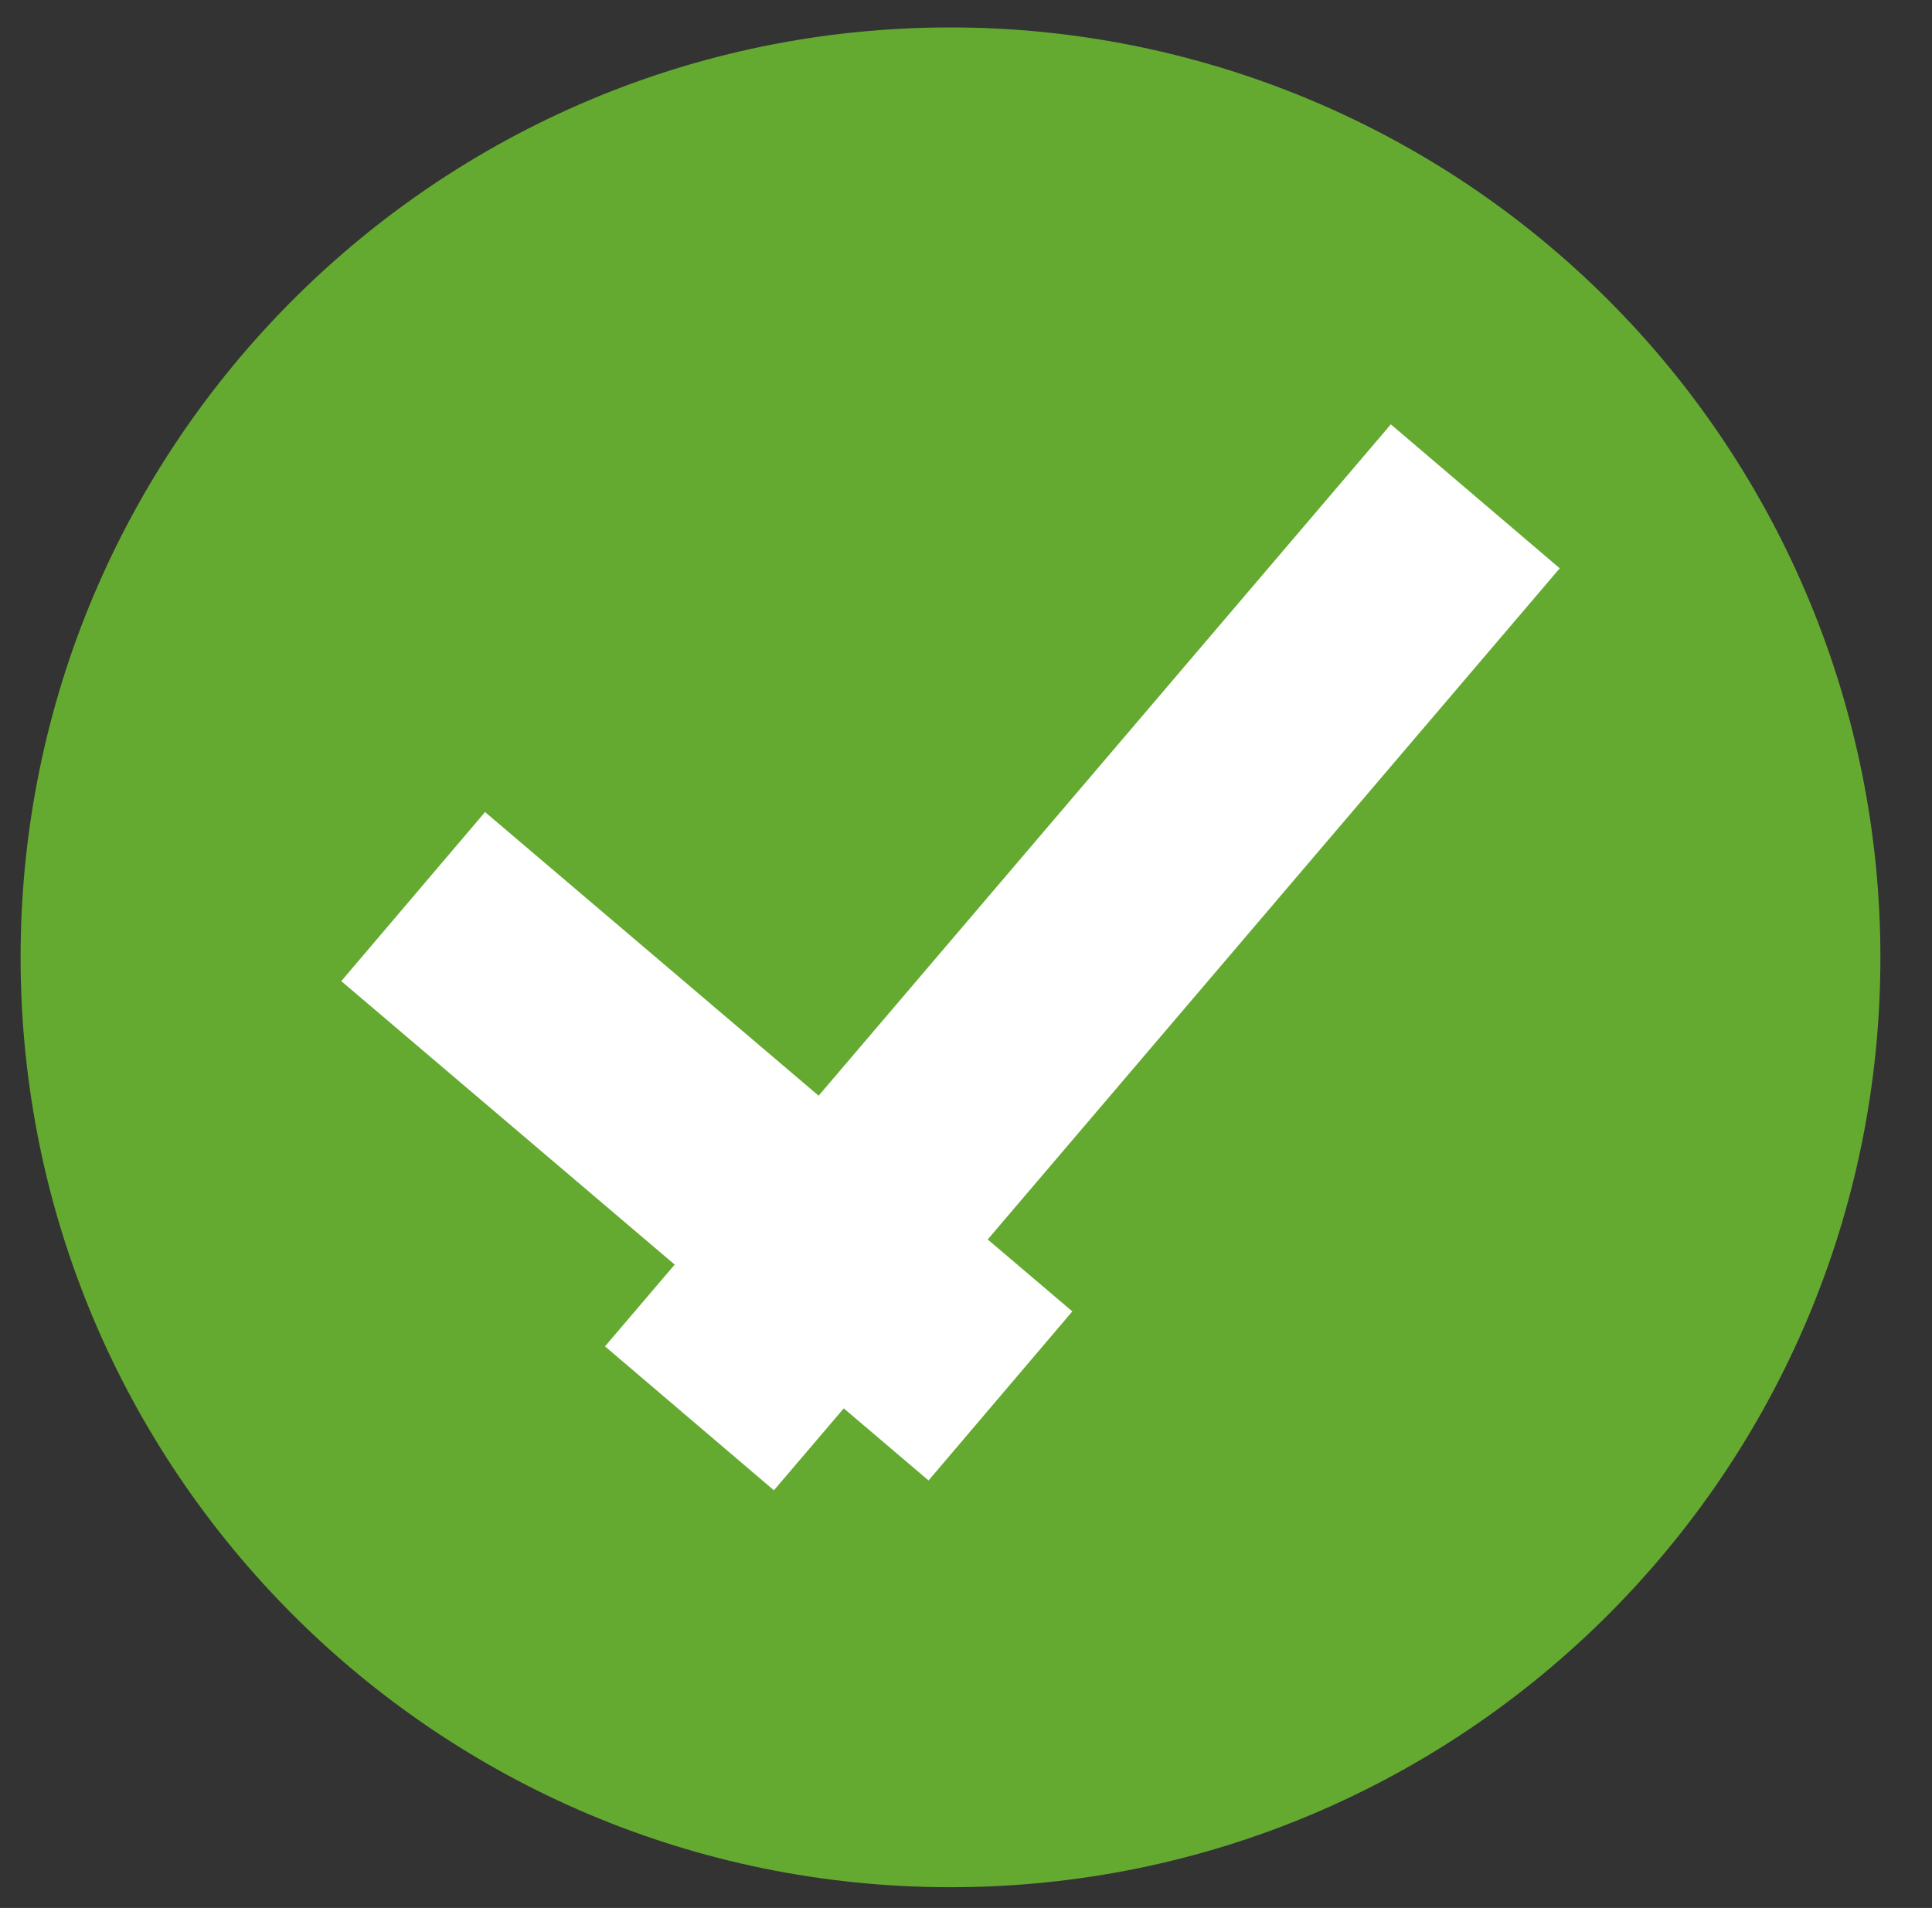
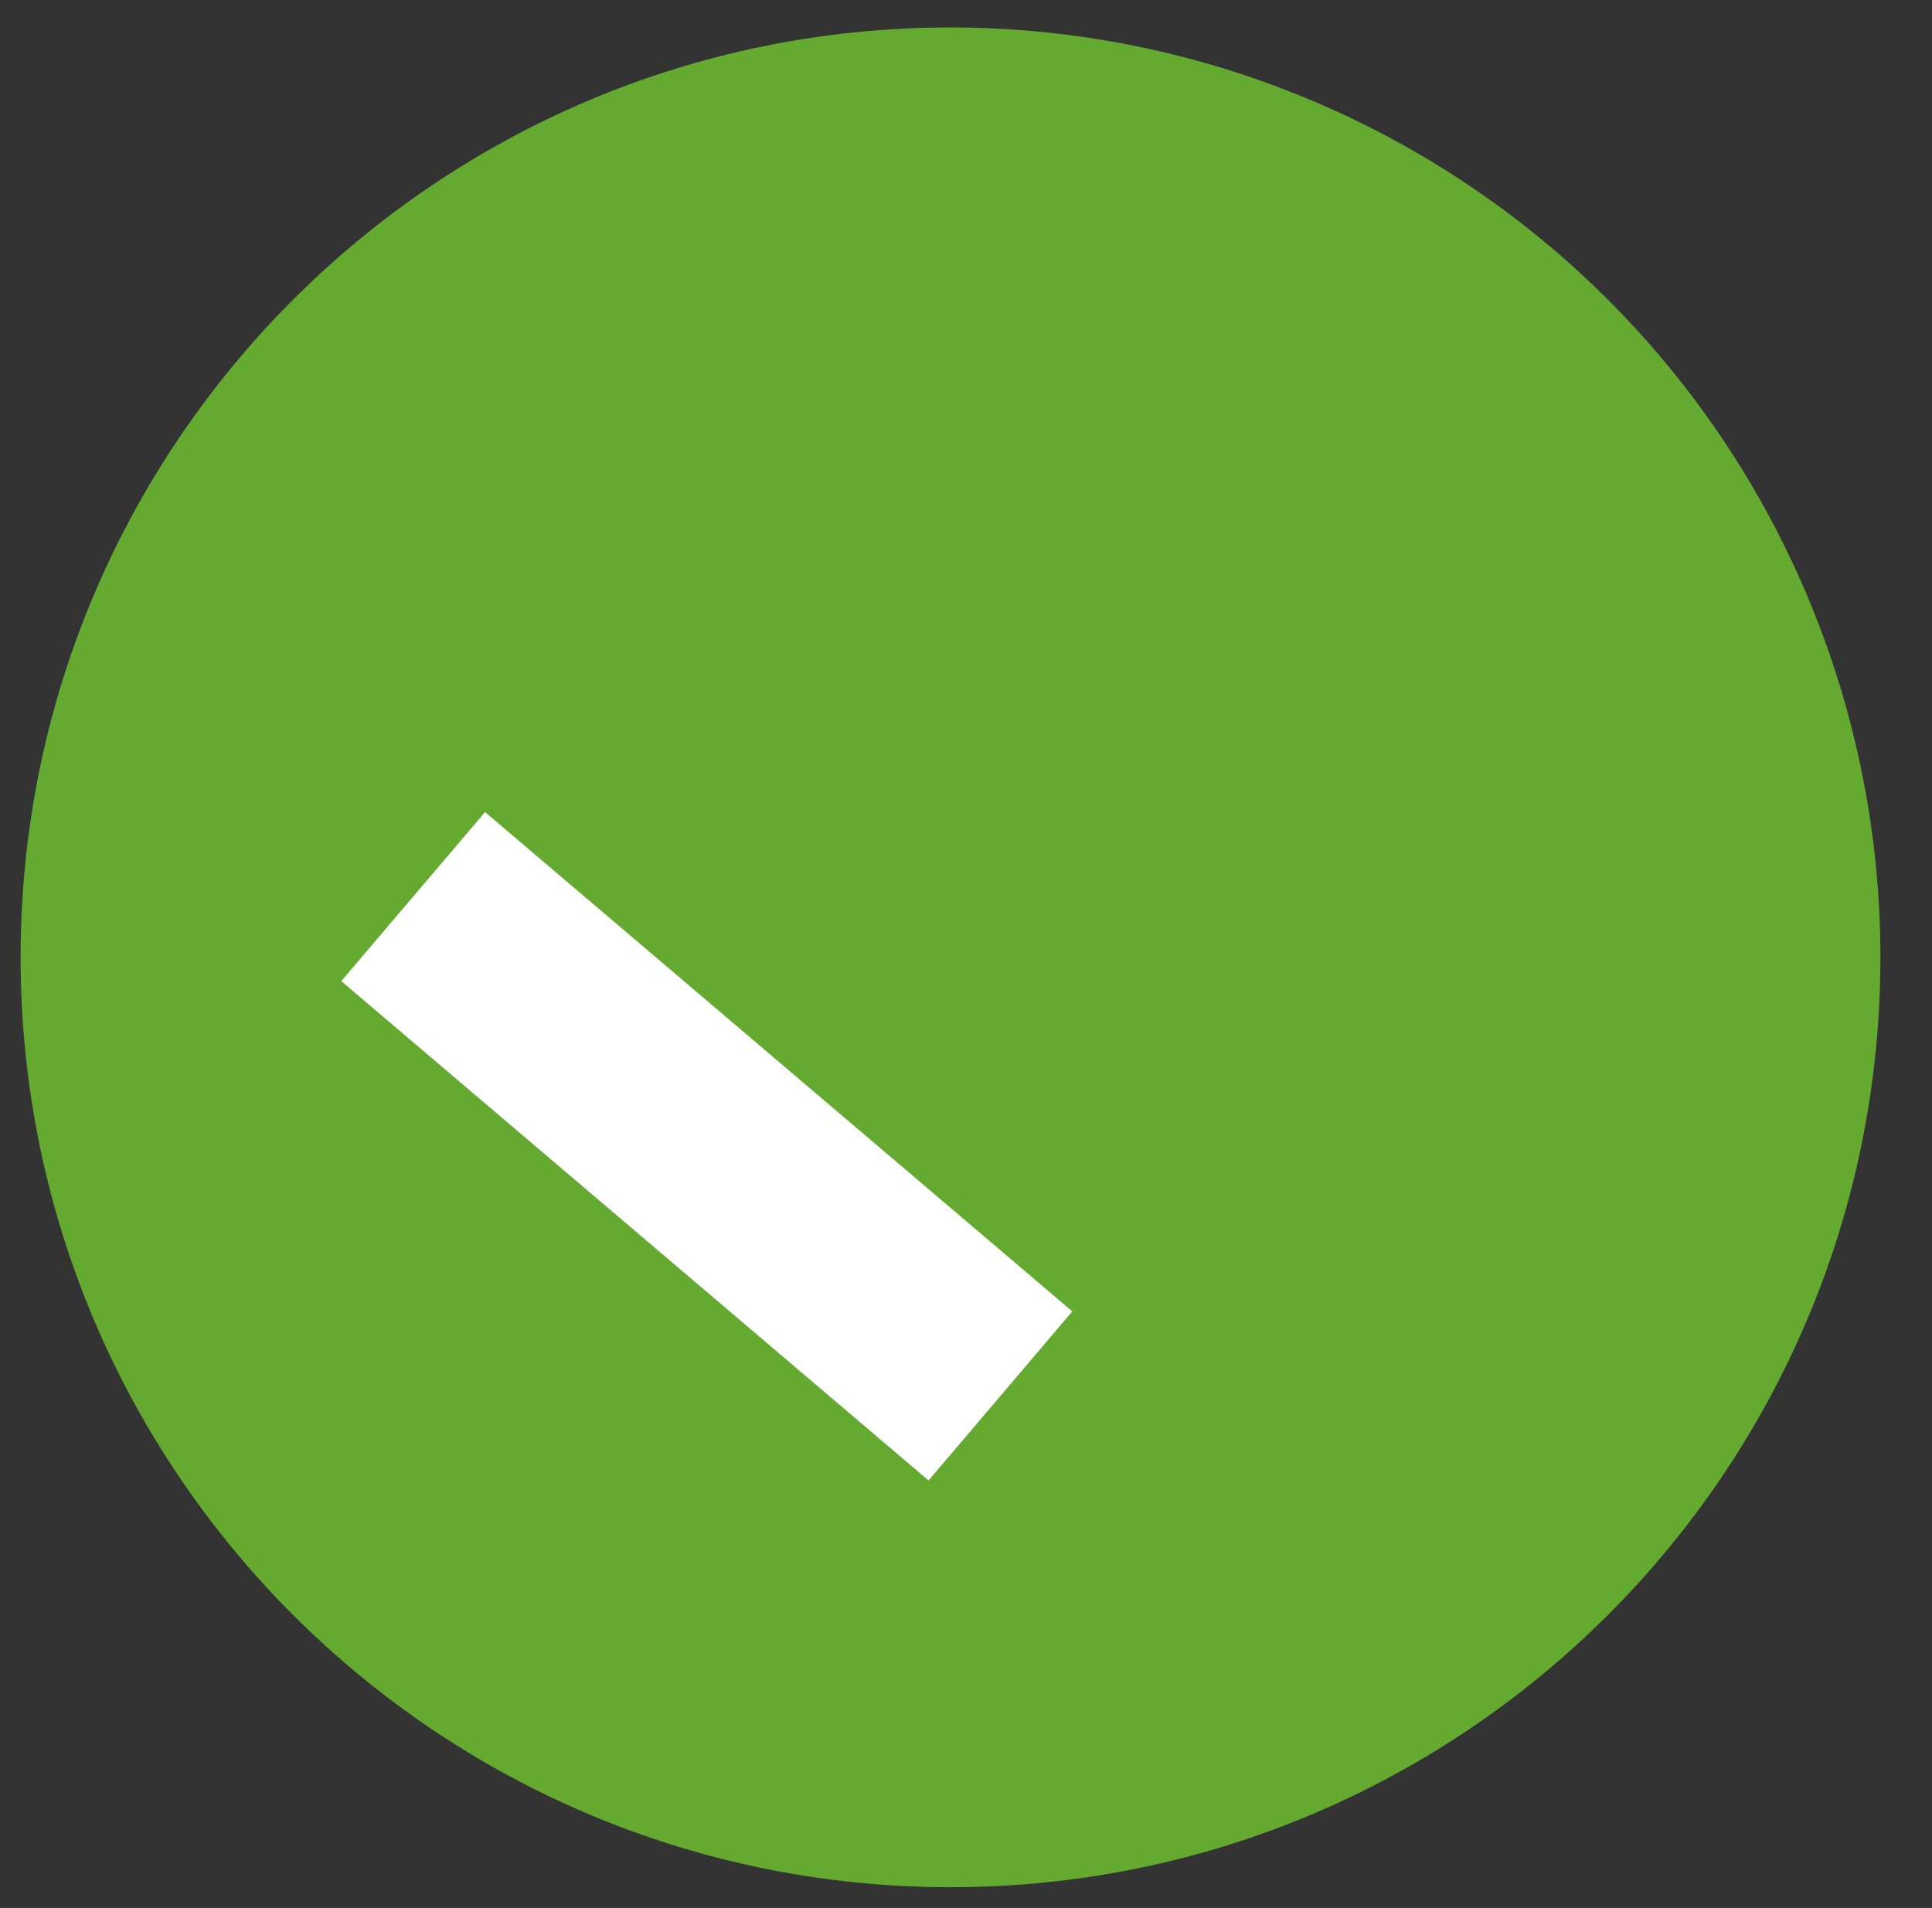
<svg xmlns="http://www.w3.org/2000/svg" version="1.1" viewBox="0.0 0.0 208.942 206.344" fill="none" stroke="none" stroke-linecap="square" stroke-miterlimit="10">
  <rect x="0.0" y="0.0" width="208.942" height="206.344" fill="#333333" stroke="none" />
  <clipPath id="p.0">
    <path d="m0 0l208.942 0l0 206.344l-208.942 0l0 -206.344z" clip-rule="nonzero" />
  </clipPath>
  <g clip-path="url(#p.0)">
    <path fill="#000000" fill-opacity="0.0" d="m0 0l208.942 0l0 206.344l-208.942 0z" fill-rule="evenodd" />
-     <path fill="#65aa30" d="m2.228 103.535l0 0c0 -55.542 45.025 -100.567 100.567 -100.567l0 0c26.672 0 52.252 10.595 71.112 29.455c18.86 18.86 29.455 44.44 29.455 71.112l0 0c0 55.542 -45.025 100.567 -100.567 100.567l0 0c-55.542 0 -100.567 -45.025 -100.567 -100.567z" fill-rule="evenodd" />
+     <path fill="#65aa30" d="m2.228 103.535c0 -55.542 45.025 -100.567 100.567 -100.567l0 0c26.672 0 52.252 10.595 71.112 29.455c18.86 18.86 29.455 44.44 29.455 71.112l0 0c0 55.542 -45.025 100.567 -100.567 100.567l0 0c-55.542 0 -100.567 -45.025 -100.567 -100.567z" fill-rule="evenodd" />
    <path fill="#000000" fill-opacity="0.0" d="m53.825 104.74l45.228 38.457" fill-rule="evenodd" />
    <path stroke="#ffffff" stroke-width="24.0" stroke-linejoin="round" stroke-linecap="butt" d="m53.825 104.74l45.228 38.457" fill-rule="evenodd" />
    <path fill="#000000" fill-opacity="0.0" d="m82.348 144.26l69.417 -81.449" fill-rule="evenodd" />
-     <path stroke="#ffffff" stroke-width="24.0" stroke-linejoin="round" stroke-linecap="butt" d="m82.348 144.26l69.417 -81.449" fill-rule="evenodd" />
  </g>
</svg>